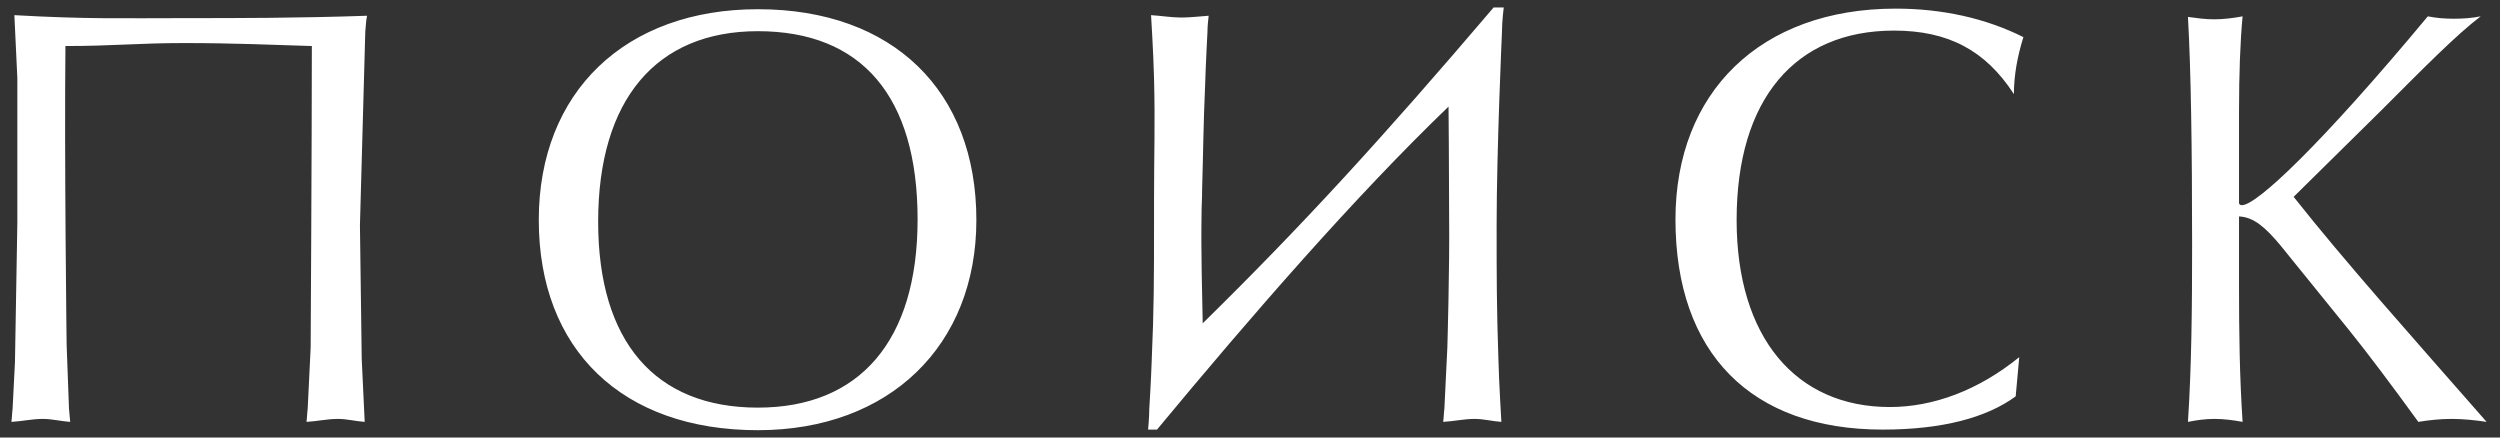
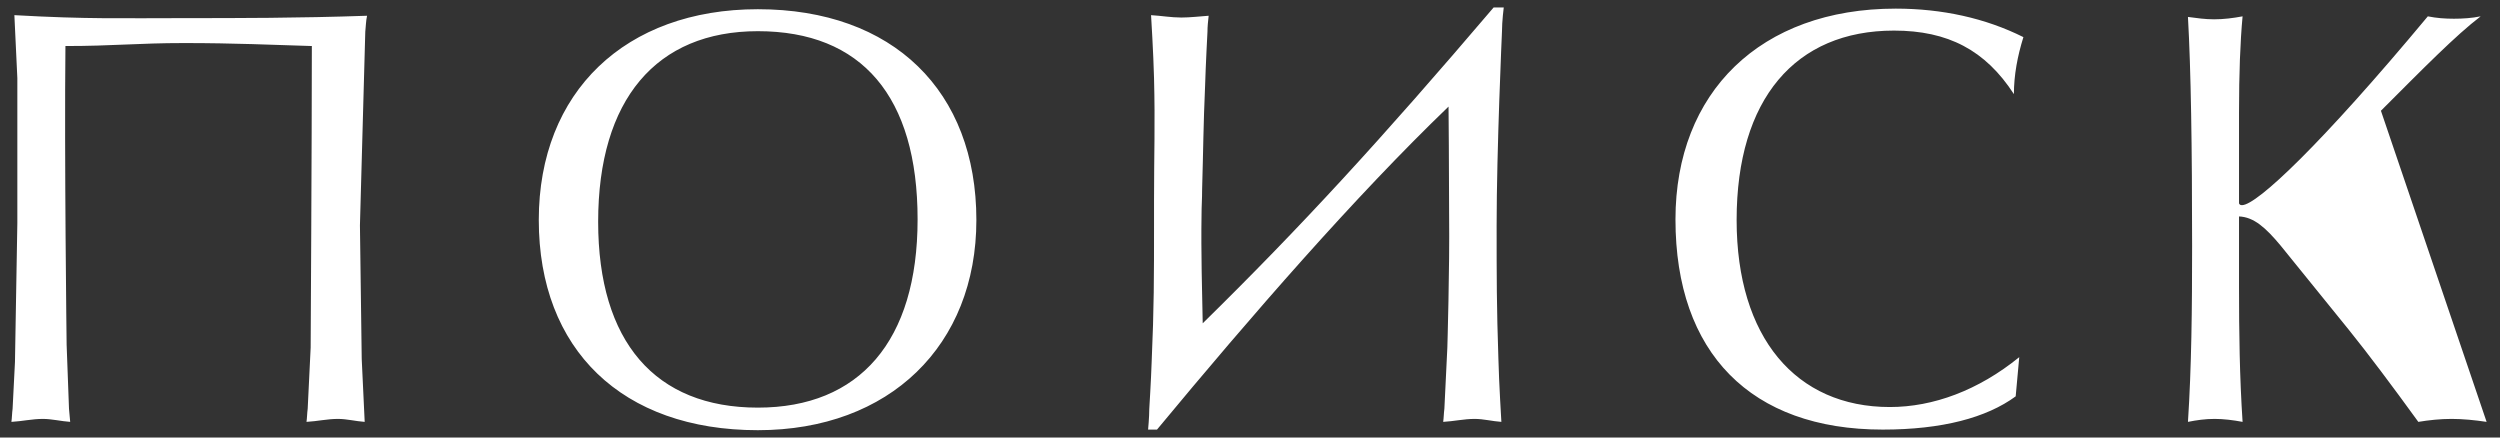
<svg xmlns="http://www.w3.org/2000/svg" width="160" height="28" viewBox="0 0 160 28" fill="none">
  <rect x="0" y="0" width="160" height="28" fill="#333333" stroke="none" />
-   <path d="M23.492 1.008C19.084 1.16 15.094 1.16 11.978 1.16C7.836 1.16 5.632 1.236 0.92 0.97L1.11 4.998V12.826V14.27L0.958 23.162L0.806 26.164C0.768 26.43 0.768 26.734 0.73 27C1.414 26.962 2.06 26.81 2.744 26.81C3.314 26.81 3.922 26.962 4.492 27L4.416 26.164L4.264 22.06C4.264 22.06 4.112 9.938 4.188 2.946C7.228 2.946 8.824 2.756 11.788 2.756C14.98 2.756 17.45 2.87 19.958 2.946C19.958 8.95 19.882 22.25 19.882 22.25L19.692 26.164C19.654 26.43 19.654 26.734 19.616 27C20.3 26.962 20.946 26.81 21.63 26.81C22.2 26.81 22.77 26.962 23.34 27L23.15 22.972L23.036 14.422L23.378 2.034C23.416 1.692 23.416 1.35 23.492 1.008ZM62.488 14.08C62.488 5.834 57.168 0.59 48.504 0.59C40.03 0.59 34.482 5.872 34.482 14.08C34.482 22.364 39.802 27.532 48.504 27.532C56.94 27.532 62.488 22.098 62.488 14.08ZM58.726 14.042C58.726 21.832 55.002 26.088 48.504 26.088C41.93 26.088 38.282 21.87 38.282 14.194C38.282 6.366 42.006 1.996 48.504 1.996C55.154 1.996 58.726 6.176 58.726 14.042ZM96.24 0.476H95.594C88.374 8.95 83.282 14.498 76.974 20.692C76.936 18.944 76.86 15.98 76.898 13.814C76.898 13.13 76.936 12.788 76.936 12.104C77.012 9.52 77.012 8.076 77.126 5.492C77.164 4.162 77.278 2.034 77.278 2.034C77.278 1.692 77.316 1.35 77.354 1.008C76.784 1.046 76.176 1.122 75.606 1.122C74.96 1.122 74.314 1.008 73.668 0.97C73.668 0.97 73.82 3.44 73.858 4.998C73.934 8.038 73.858 9.786 73.858 12.826V14.27C73.858 17.728 73.858 19.704 73.706 23.162C73.668 24.34 73.554 26.164 73.554 26.164C73.554 26.696 73.478 27.494 73.478 27.494H74.048C80.128 20.16 86.702 12.598 92.706 6.822C92.706 6.822 92.744 11.078 92.744 13.814C92.782 17.12 92.63 22.25 92.63 22.25L92.44 26.164C92.402 26.43 92.402 26.734 92.364 27C93.048 26.962 93.694 26.81 94.378 26.81C94.948 26.81 95.518 26.962 96.088 27C96.088 27 95.936 24.53 95.898 22.972C95.784 19.628 95.784 17.766 95.784 14.422C95.784 9.596 96.126 2.034 96.126 2.034C96.126 1.35 96.24 0.476 96.24 0.476ZM129.498 2.376C127.066 1.16 124.292 0.552 121.328 0.552C112.664 0.552 107.23 5.91 107.23 14.042C107.23 22.592 112.056 27.494 120.492 27.494C124.292 27.494 127.142 26.734 129.004 25.366L129.232 22.858C126.61 24.986 123.722 26.05 120.948 26.05C114.944 26.05 111.144 21.604 111.144 14.08C111.144 6.328 114.906 1.958 121.214 1.958C124.672 1.958 127.066 3.212 128.89 6.024C128.89 4.808 129.118 3.592 129.498 2.376ZM159.143 27C154.317 21.49 150.099 16.778 146.793 12.598L152.379 7.088C155.115 4.352 157.167 2.262 158.763 1.046C158.193 1.16 157.623 1.198 157.053 1.198C156.483 1.198 155.951 1.16 155.381 1.046C148.579 9.216 144.437 13.13 143.487 13.13C143.373 13.13 143.335 13.092 143.297 13.016V7.202C143.297 4.732 143.373 2.68 143.525 1.046C142.917 1.16 142.309 1.236 141.701 1.236C141.131 1.236 140.599 1.16 140.029 1.084C140.219 4.466 140.295 9.368 140.295 15.752C140.295 19.742 140.257 23.504 140.029 27C140.599 26.886 141.131 26.81 141.739 26.81C142.309 26.81 142.917 26.886 143.525 27C143.335 24.112 143.297 21.262 143.297 18.374V13.852C144.247 13.89 145.007 14.574 145.957 15.714L150.327 21.11C151.581 22.668 153.063 24.644 154.773 27C155.457 26.886 156.179 26.81 156.901 26.81C157.623 26.81 158.383 26.886 159.143 27Z" fill="white" />
+   <path d="M23.492 1.008C19.084 1.16 15.094 1.16 11.978 1.16C7.836 1.16 5.632 1.236 0.92 0.97L1.11 4.998V12.826V14.27L0.958 23.162L0.806 26.164C0.768 26.43 0.768 26.734 0.73 27C1.414 26.962 2.06 26.81 2.744 26.81C3.314 26.81 3.922 26.962 4.492 27L4.416 26.164L4.264 22.06C4.264 22.06 4.112 9.938 4.188 2.946C7.228 2.946 8.824 2.756 11.788 2.756C14.98 2.756 17.45 2.87 19.958 2.946C19.958 8.95 19.882 22.25 19.882 22.25L19.692 26.164C19.654 26.43 19.654 26.734 19.616 27C20.3 26.962 20.946 26.81 21.63 26.81C22.2 26.81 22.77 26.962 23.34 27L23.15 22.972L23.036 14.422L23.378 2.034C23.416 1.692 23.416 1.35 23.492 1.008ZM62.488 14.08C62.488 5.834 57.168 0.59 48.504 0.59C40.03 0.59 34.482 5.872 34.482 14.08C34.482 22.364 39.802 27.532 48.504 27.532C56.94 27.532 62.488 22.098 62.488 14.08ZM58.726 14.042C58.726 21.832 55.002 26.088 48.504 26.088C41.93 26.088 38.282 21.87 38.282 14.194C38.282 6.366 42.006 1.996 48.504 1.996C55.154 1.996 58.726 6.176 58.726 14.042ZM96.24 0.476H95.594C88.374 8.95 83.282 14.498 76.974 20.692C76.936 18.944 76.86 15.98 76.898 13.814C76.898 13.13 76.936 12.788 76.936 12.104C77.012 9.52 77.012 8.076 77.126 5.492C77.164 4.162 77.278 2.034 77.278 2.034C77.278 1.692 77.316 1.35 77.354 1.008C76.784 1.046 76.176 1.122 75.606 1.122C74.96 1.122 74.314 1.008 73.668 0.97C73.668 0.97 73.82 3.44 73.858 4.998C73.934 8.038 73.858 9.786 73.858 12.826V14.27C73.858 17.728 73.858 19.704 73.706 23.162C73.668 24.34 73.554 26.164 73.554 26.164C73.554 26.696 73.478 27.494 73.478 27.494H74.048C80.128 20.16 86.702 12.598 92.706 6.822C92.706 6.822 92.744 11.078 92.744 13.814C92.782 17.12 92.63 22.25 92.63 22.25L92.44 26.164C92.402 26.43 92.402 26.734 92.364 27C93.048 26.962 93.694 26.81 94.378 26.81C94.948 26.81 95.518 26.962 96.088 27C96.088 27 95.936 24.53 95.898 22.972C95.784 19.628 95.784 17.766 95.784 14.422C95.784 9.596 96.126 2.034 96.126 2.034C96.126 1.35 96.24 0.476 96.24 0.476ZM129.498 2.376C127.066 1.16 124.292 0.552 121.328 0.552C112.664 0.552 107.23 5.91 107.23 14.042C107.23 22.592 112.056 27.494 120.492 27.494C124.292 27.494 127.142 26.734 129.004 25.366L129.232 22.858C126.61 24.986 123.722 26.05 120.948 26.05C114.944 26.05 111.144 21.604 111.144 14.08C111.144 6.328 114.906 1.958 121.214 1.958C124.672 1.958 127.066 3.212 128.89 6.024C128.89 4.808 129.118 3.592 129.498 2.376ZM159.143 27L152.379 7.088C155.115 4.352 157.167 2.262 158.763 1.046C158.193 1.16 157.623 1.198 157.053 1.198C156.483 1.198 155.951 1.16 155.381 1.046C148.579 9.216 144.437 13.13 143.487 13.13C143.373 13.13 143.335 13.092 143.297 13.016V7.202C143.297 4.732 143.373 2.68 143.525 1.046C142.917 1.16 142.309 1.236 141.701 1.236C141.131 1.236 140.599 1.16 140.029 1.084C140.219 4.466 140.295 9.368 140.295 15.752C140.295 19.742 140.257 23.504 140.029 27C140.599 26.886 141.131 26.81 141.739 26.81C142.309 26.81 142.917 26.886 143.525 27C143.335 24.112 143.297 21.262 143.297 18.374V13.852C144.247 13.89 145.007 14.574 145.957 15.714L150.327 21.11C151.581 22.668 153.063 24.644 154.773 27C155.457 26.886 156.179 26.81 156.901 26.81C157.623 26.81 158.383 26.886 159.143 27Z" fill="white" />
</svg>